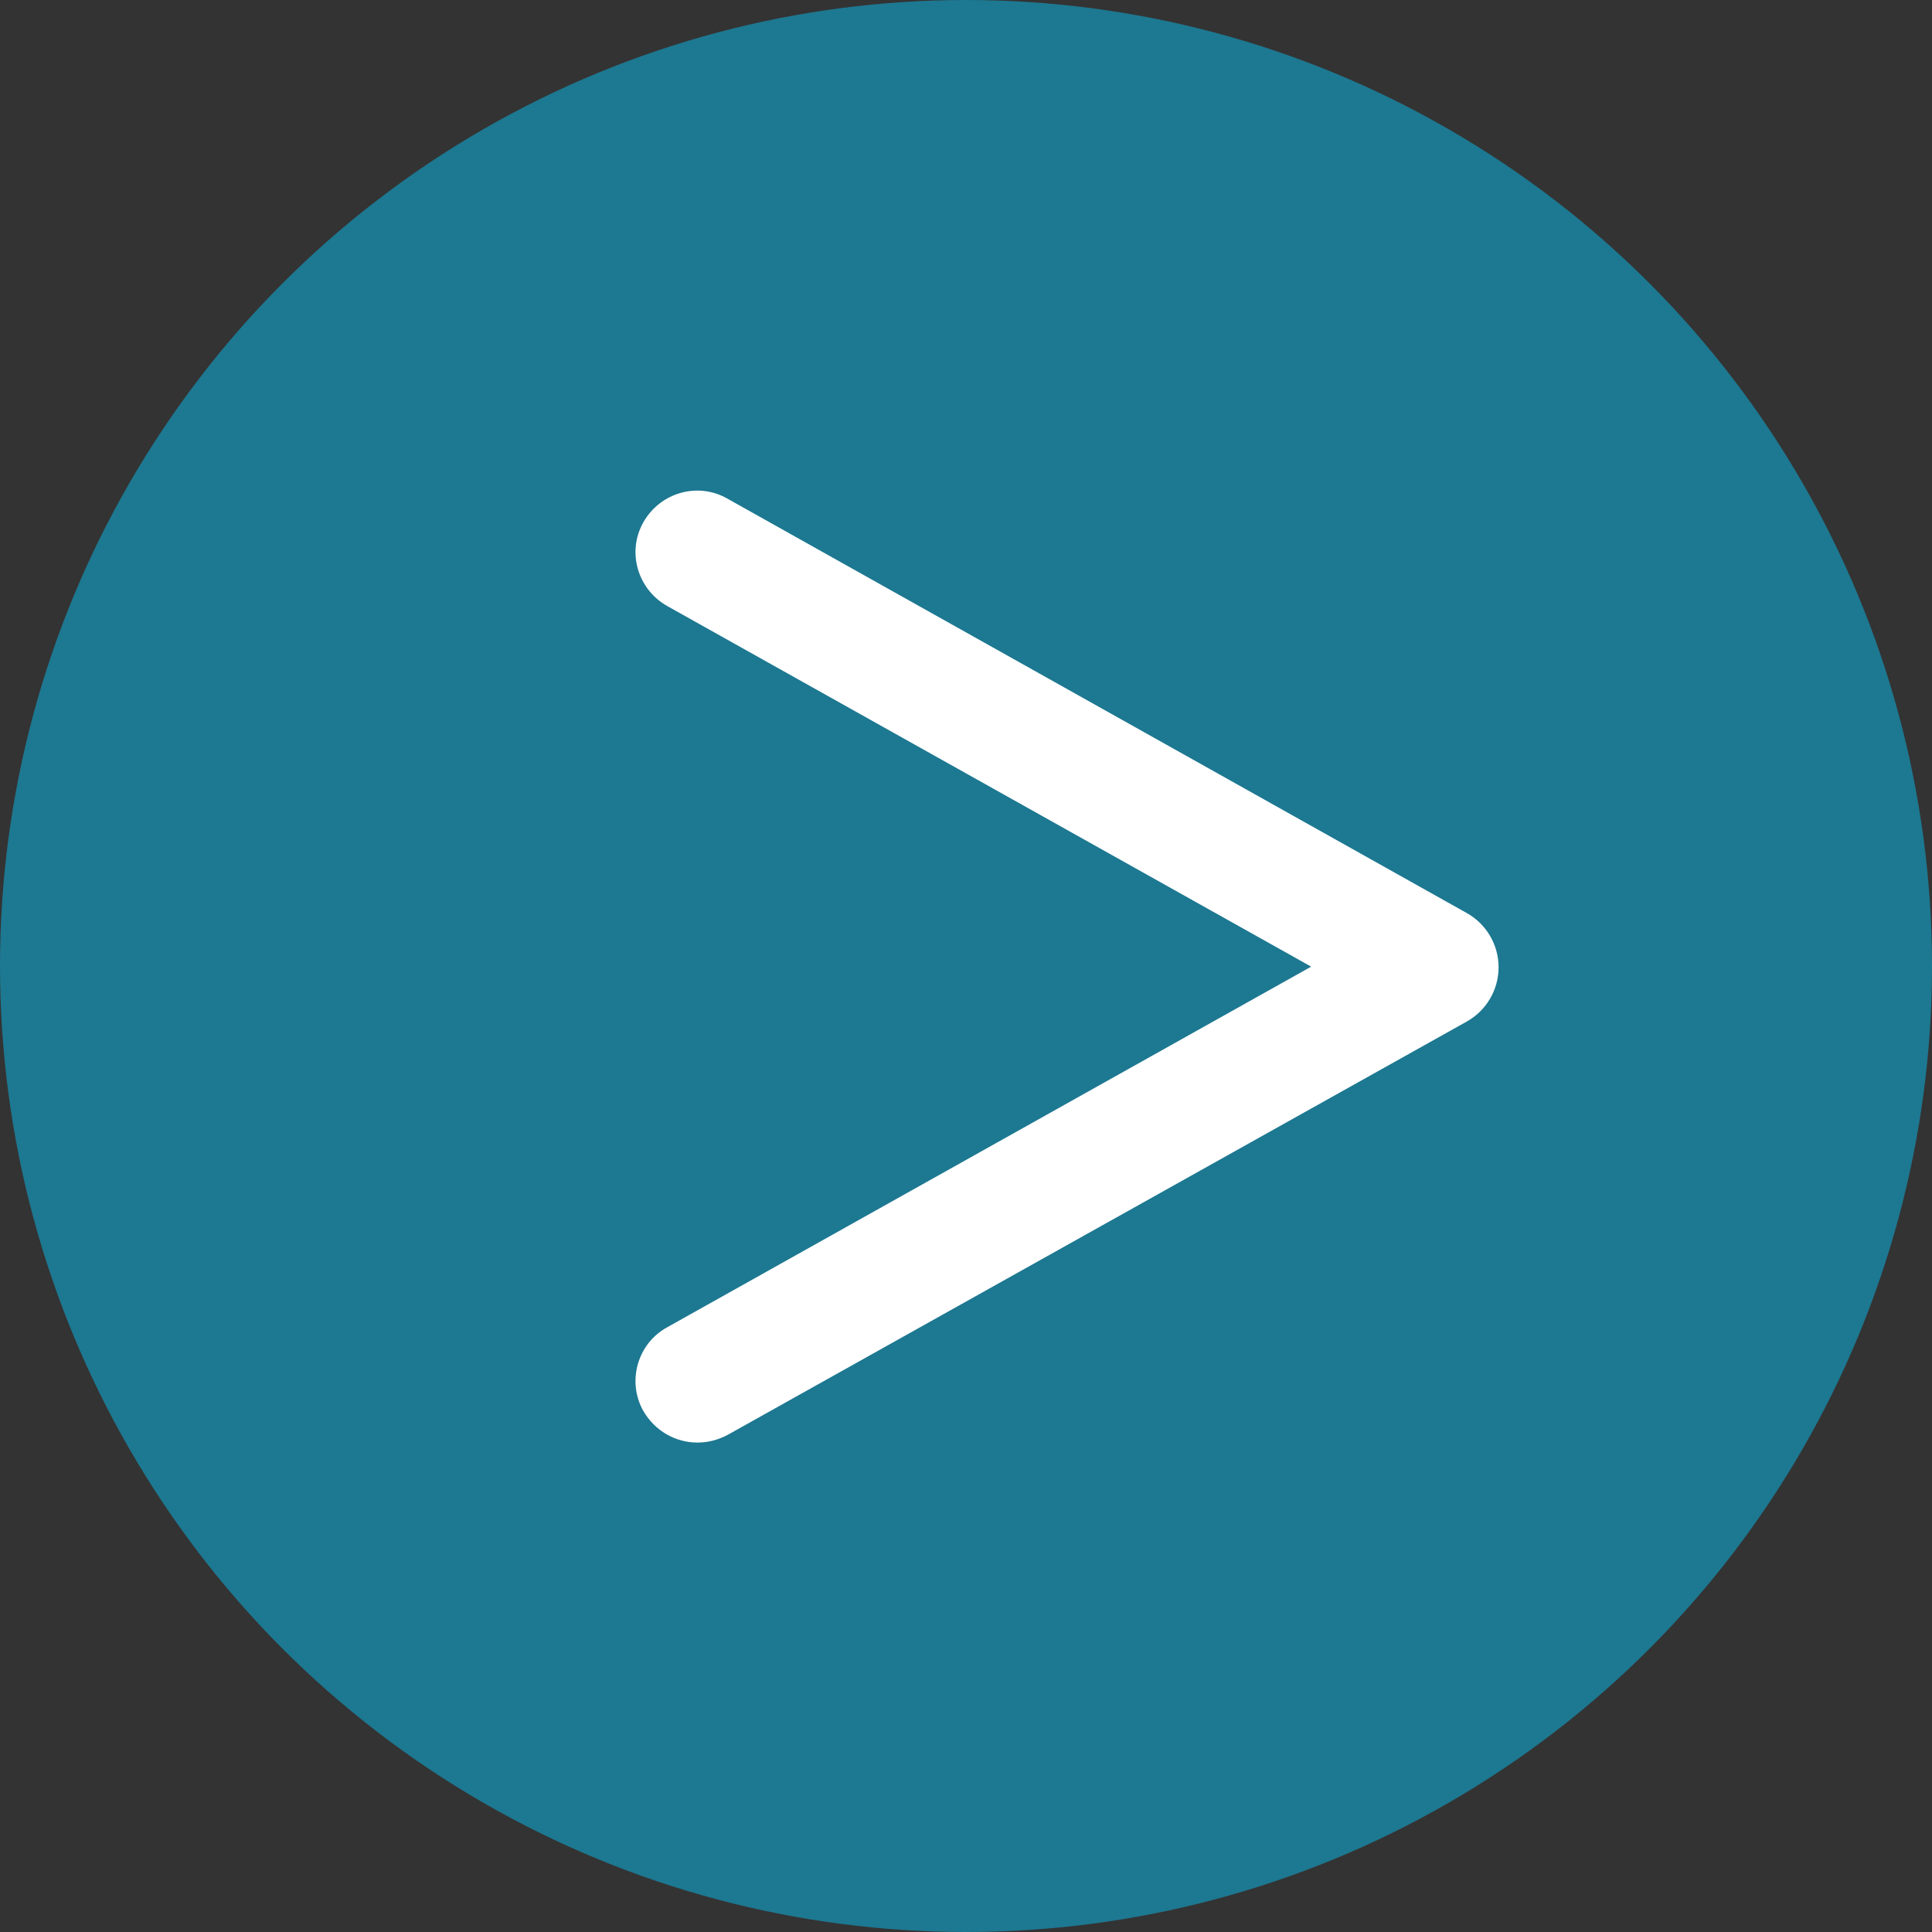
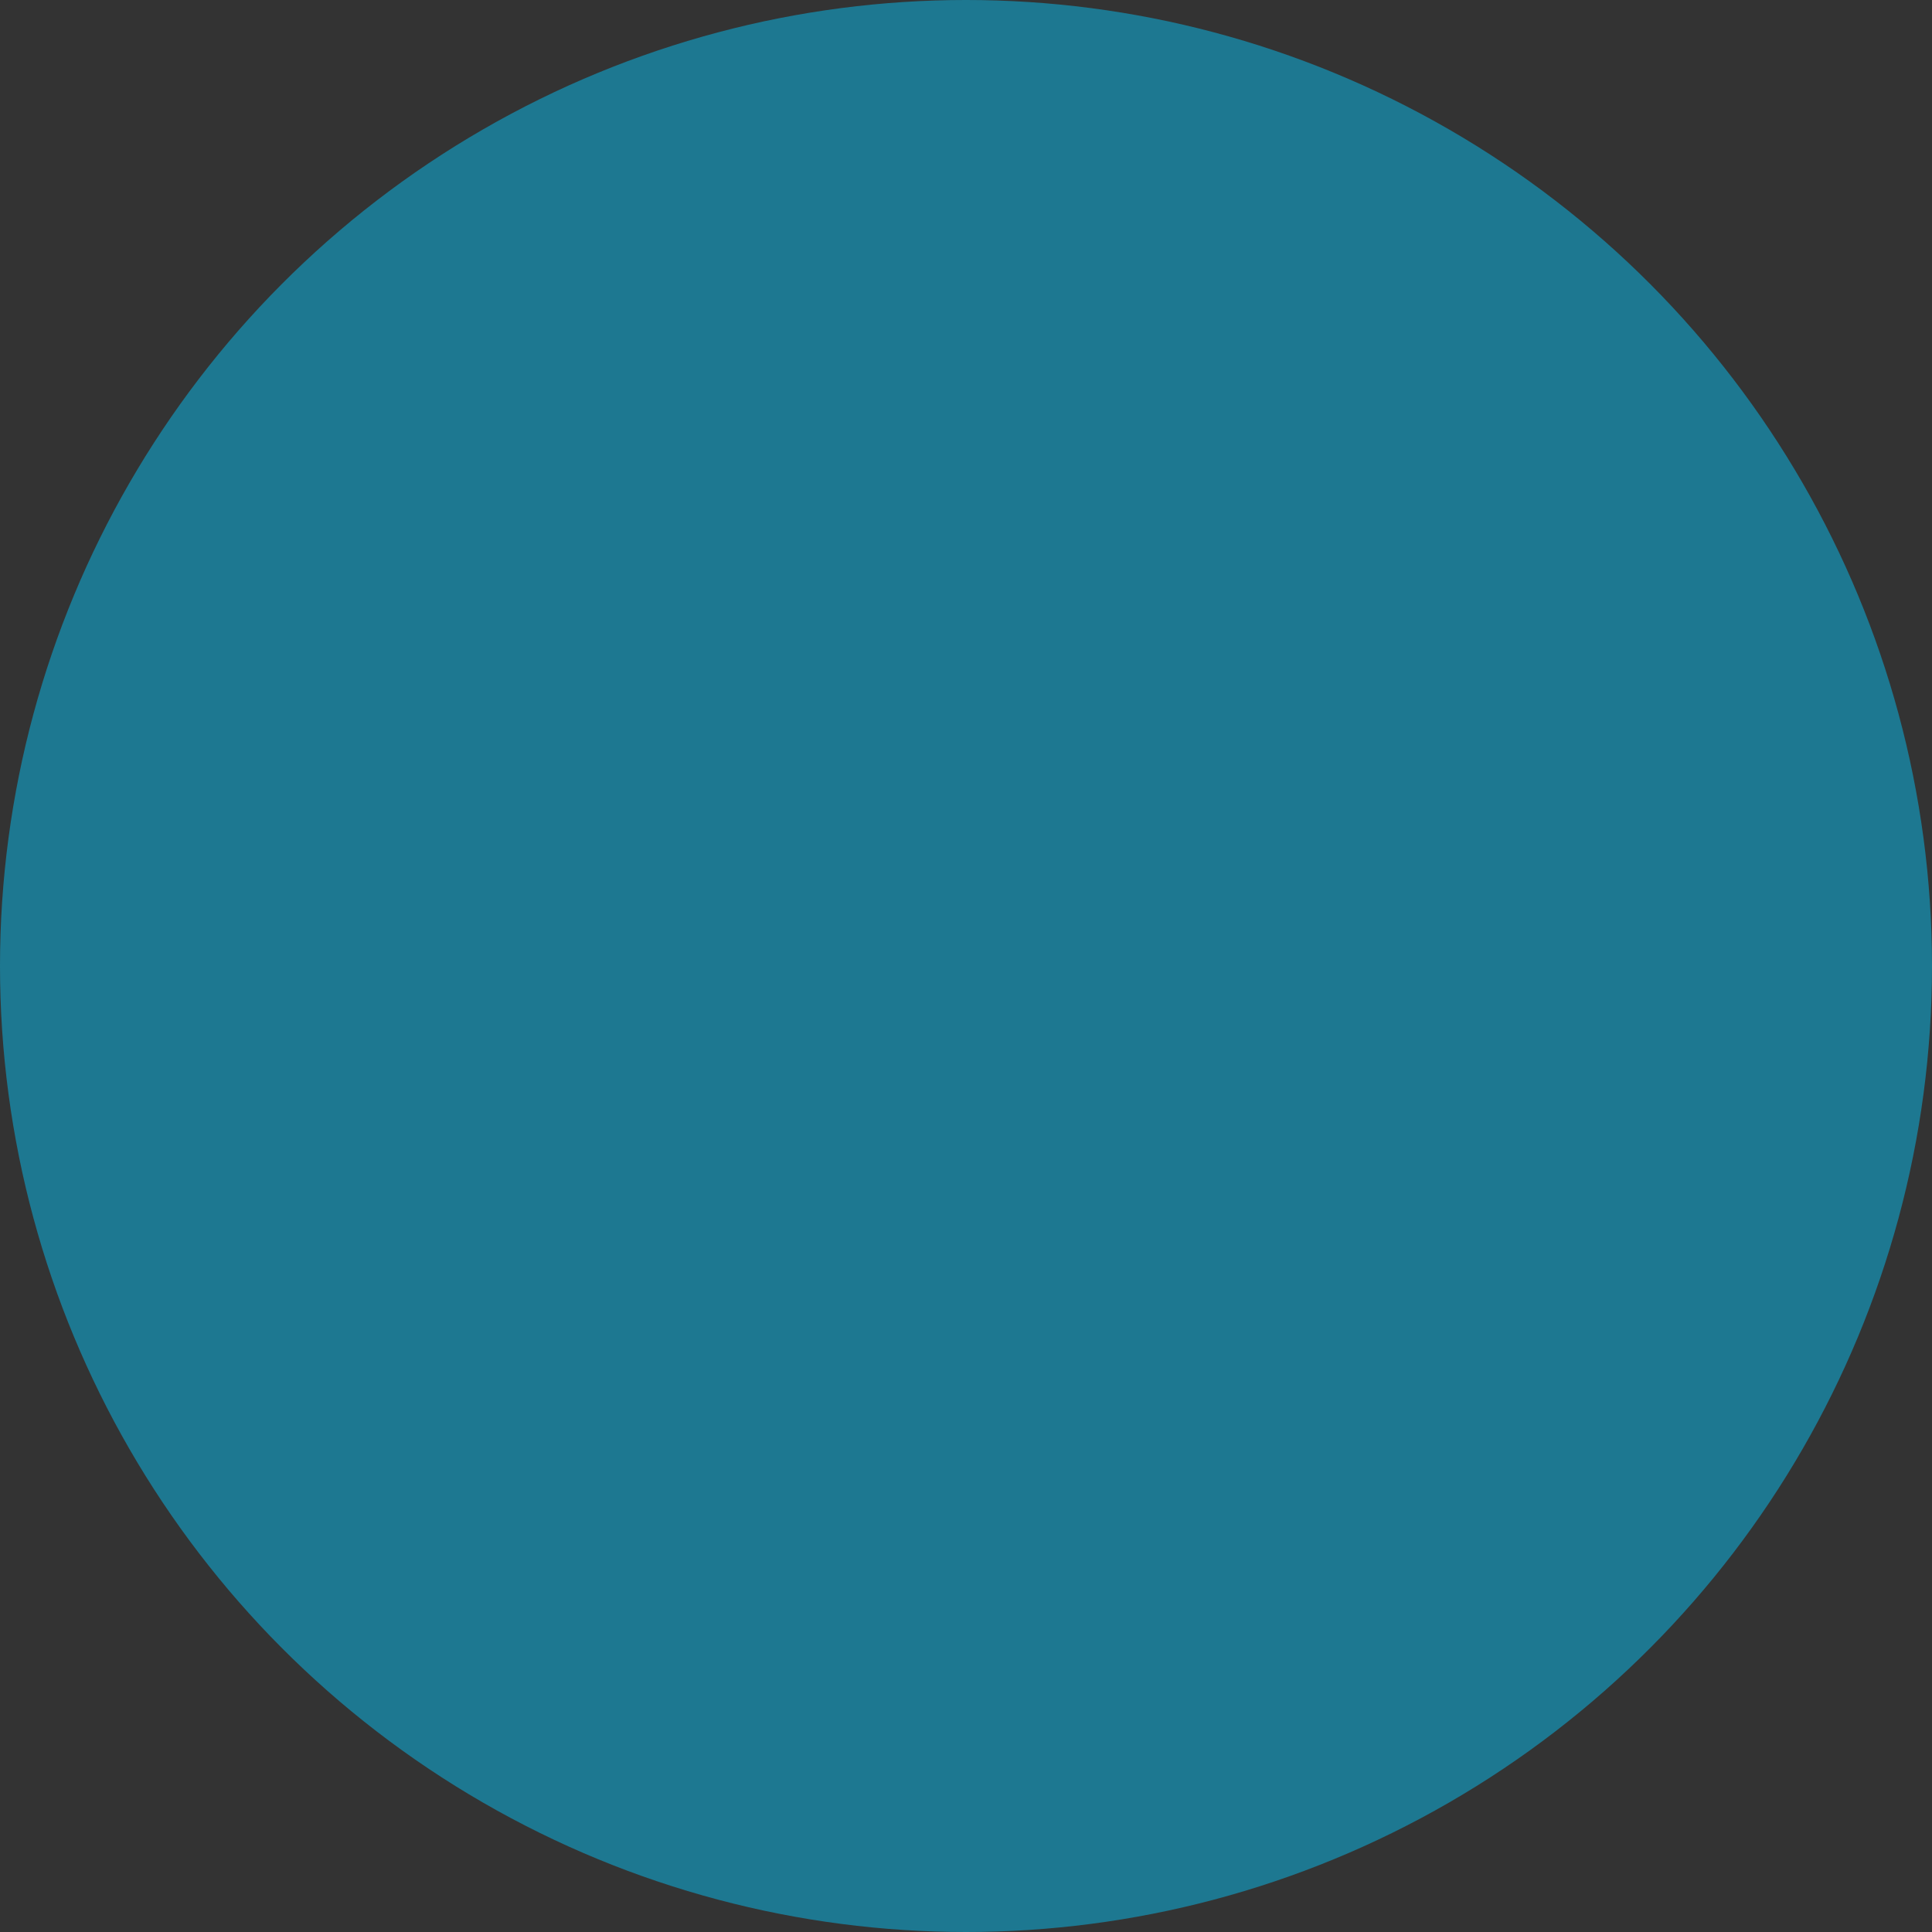
<svg xmlns="http://www.w3.org/2000/svg" version="1.1" id="Layer_1" x="0px" y="0px" viewBox="0 0 300 300" style="enable-background:new 0 0 300 300;" xml:space="preserve">
  <rect x="0" y="0" width="300" height="300" fill="#333333" stroke="none" />
  <style type="text/css"> .st0{fill:#1D7891;} .st1{fill:#FFFFFF;} </style>
  <g>
    <circle class="st0" cx="150" cy="150" r="150" />
    <g>
-       <path class="st1" d="M108.3,224c-3.4,0-6.6-1.8-8.4-4.9c-2.6-4.6-0.9-10.5,3.7-13l100-56l-100-56c-4.6-2.6-6.3-8.4-3.7-13 c2.6-4.6,8.4-6.3,13-3.7l114.9,64.4c3,1.7,4.9,4.9,4.9,8.4s-1.9,6.7-4.9,8.4L113,222.8C111.5,223.6,109.9,224,108.3,224z" />
-     </g>
+       </g>
  </g>
</svg>